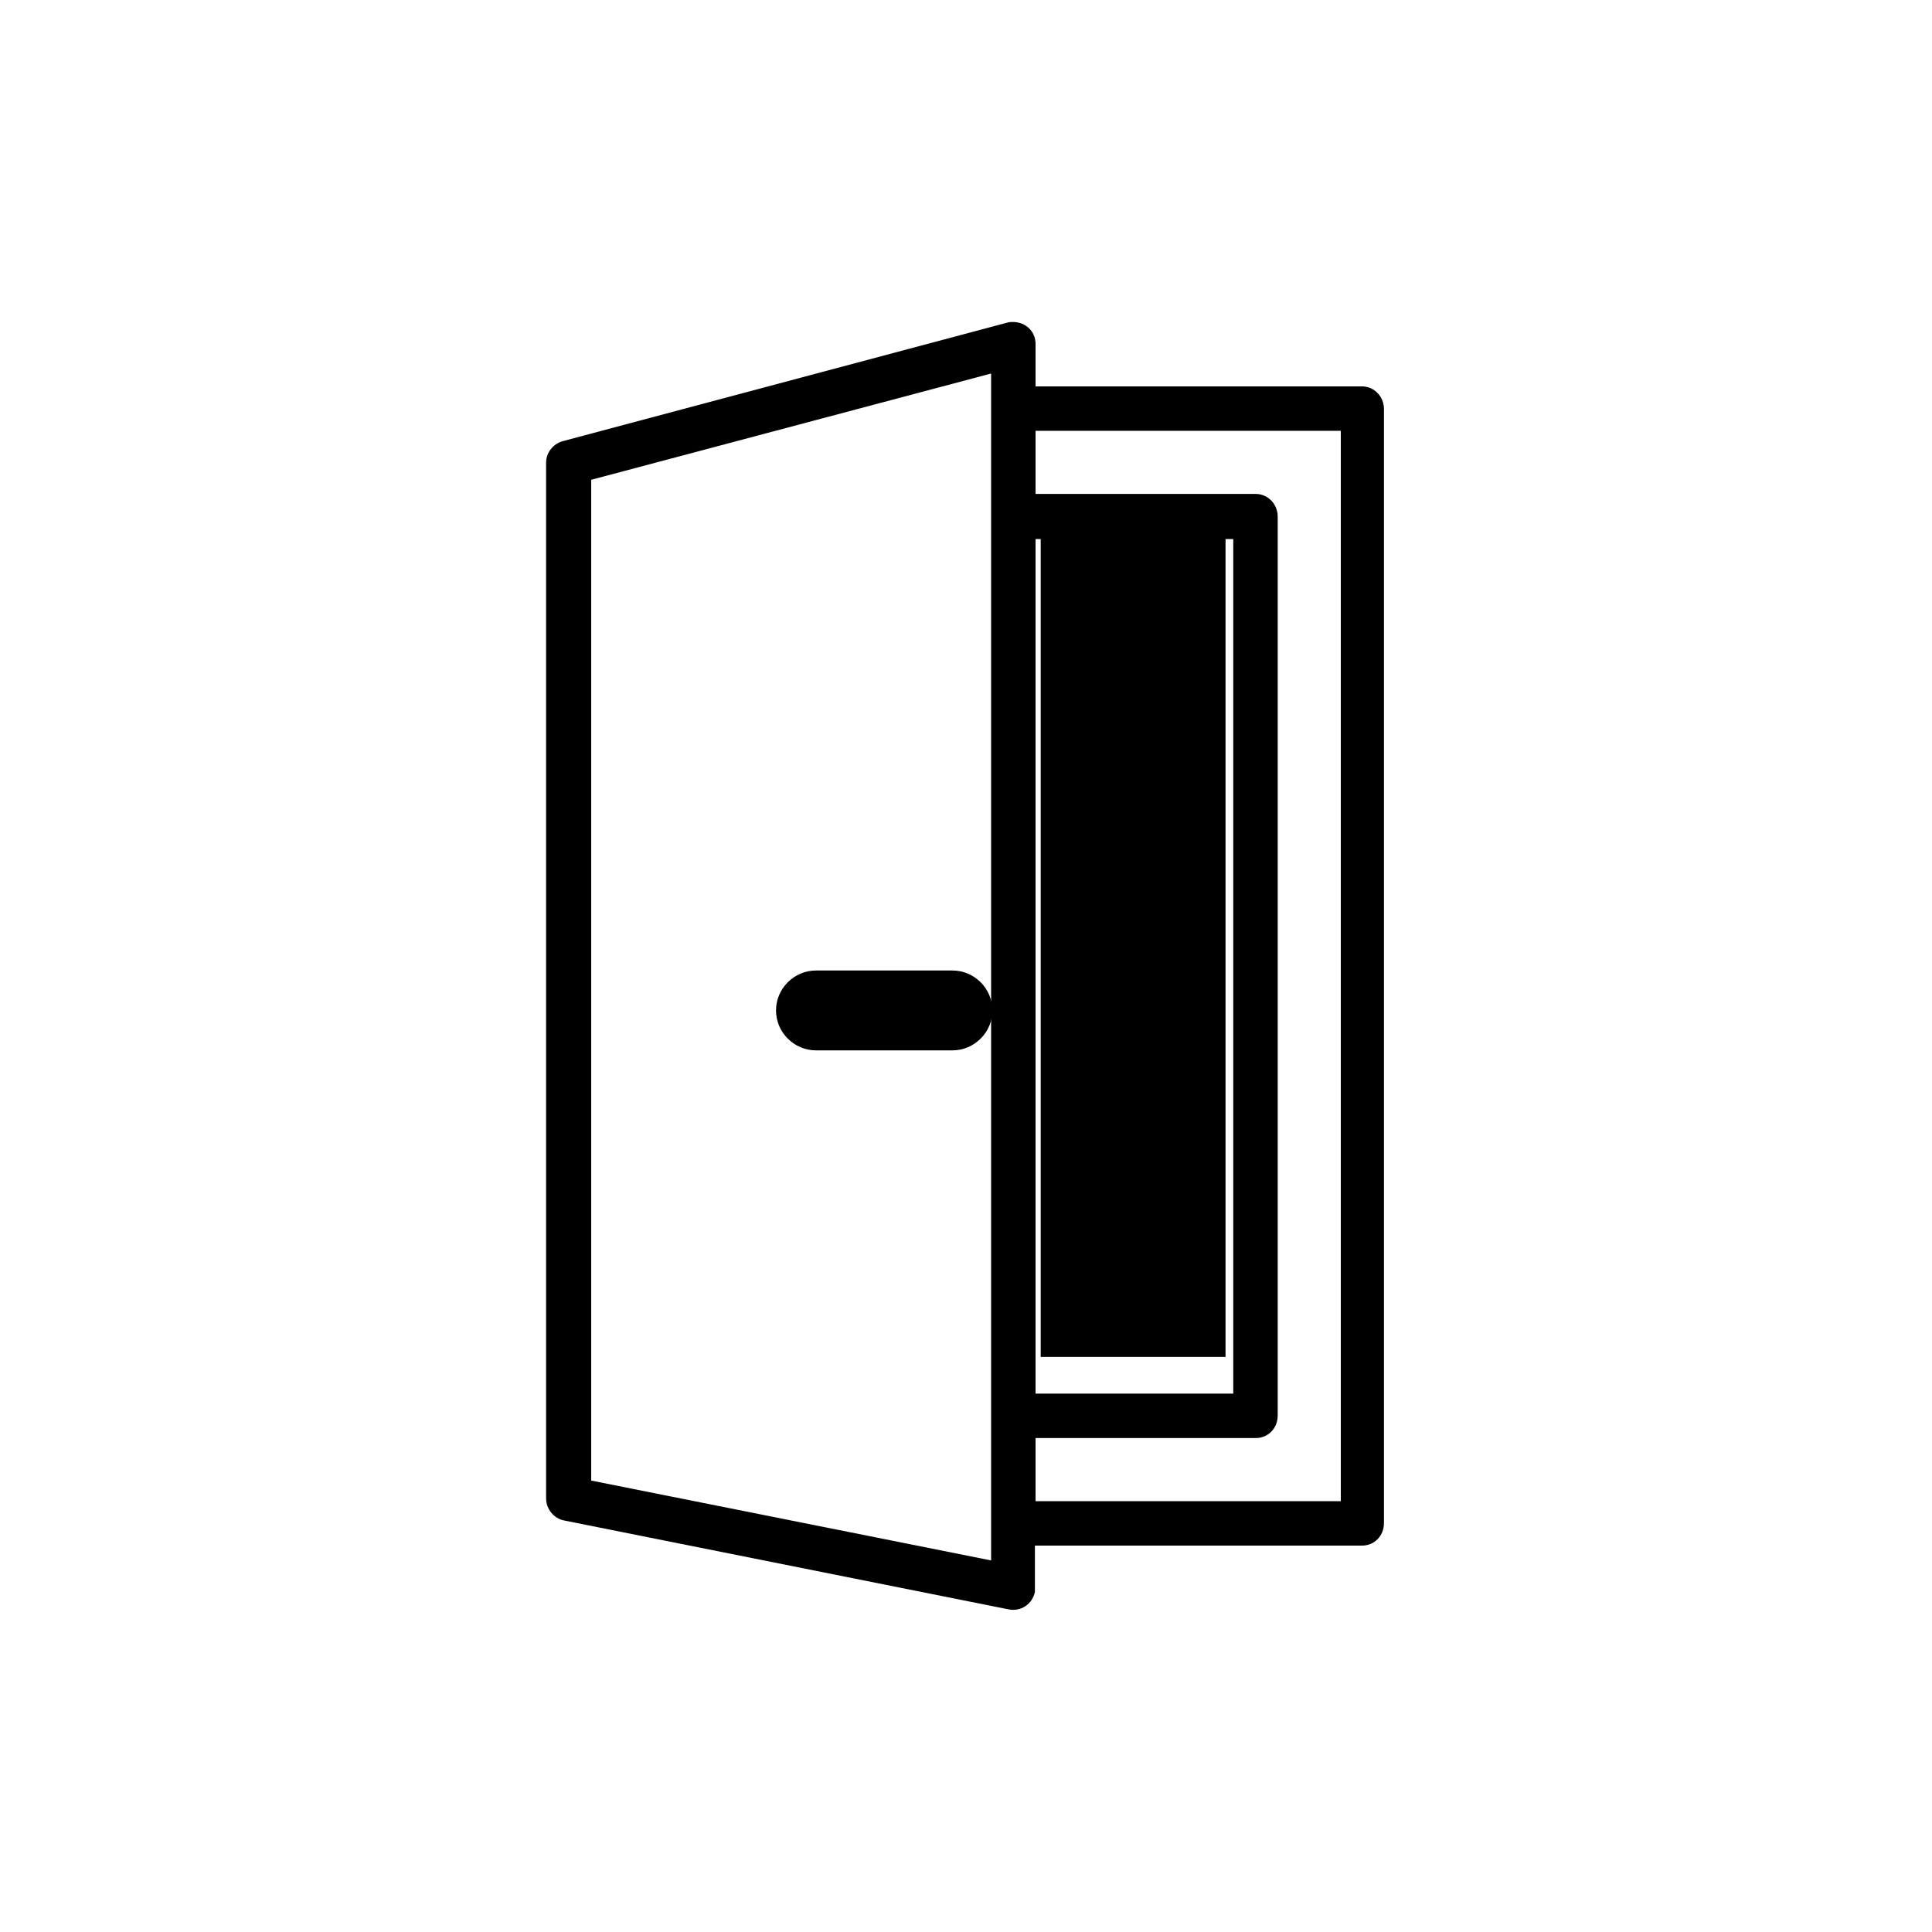
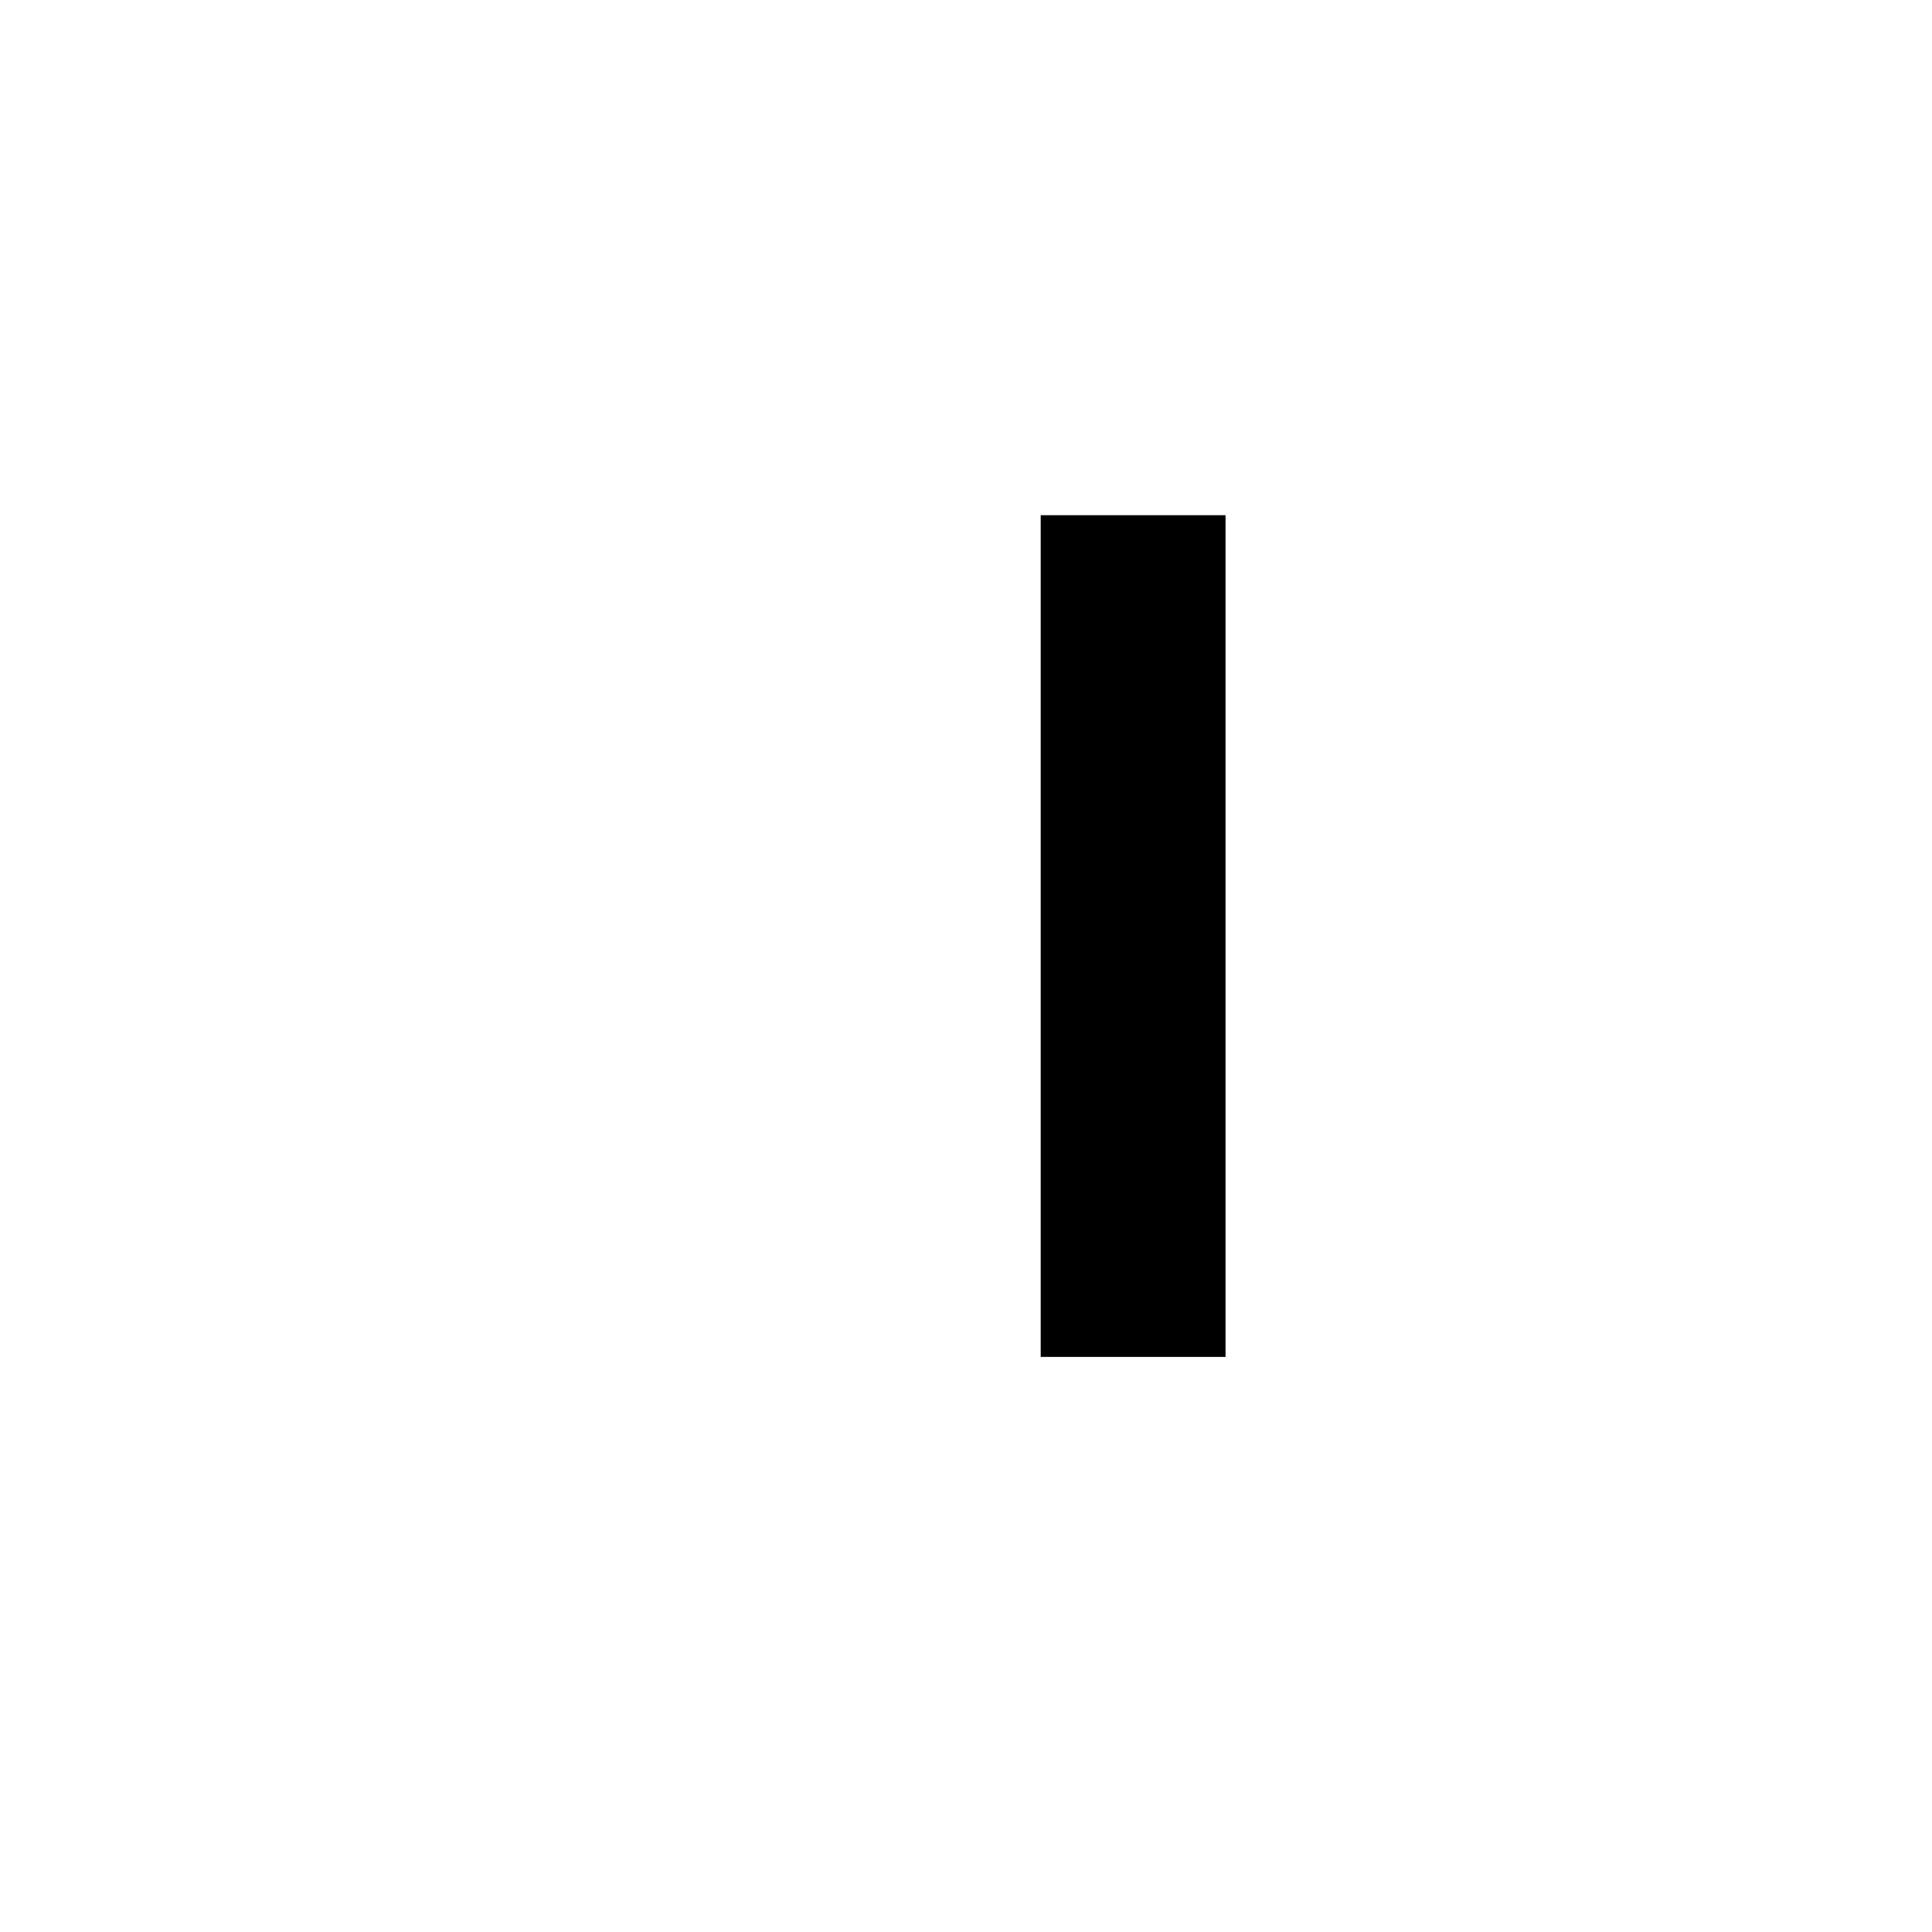
<svg xmlns="http://www.w3.org/2000/svg" id="Capa_1" data-name="Capa 1" viewBox="0 0 30 30">
  <rect id="color2" x="16.16" y="8" width="2.87" height="13.07" fill="currentColor" stroke-width="0" />
  <g id="color1">
    <g id="Group_1604" data-name="Group 1604">
      <g id="Group_1603" data-name="Group 1603">
-         <path id="Path_1094" data-name="Path 1094" d="M14.79,15.07h-2.12c-.34,0-.62.28-.62.62,0,.34.28.62.62.62h2.12c.34,0,.62-.28.62-.62,0-.34-.28-.62-.62-.62h0Z" fill="currentColor" stroke-width="0" />
-       </g>
+         </g>
    </g>
-     <path d="M21.17,6h-5.09v-.66c0-.19-.15-.34-.35-.34-.03,0-.06,0-.09.01l-6.9,1.84c-.15.04-.26.18-.26.33v2.68h0v13.41c0,.16.12.31.28.34l6.9,1.38c.19.04.37-.08.41-.27,0-.02,0-.04,0-.07v-.65h4.46s.62,0,.62,0c.19,0,.34-.15.34-.35V6.35c0-.19-.15-.35-.34-.35ZM15.39,24.23l-6.21-1.24v-13.53s0-.02,0-.03v-1.98l6.21-1.65v18.44ZM16.08,8.37h3.07s0,13.27,0,13.27h-3.07v-13.27ZM20.82,23.31h-.49s0,0-.01,0h-4.24v-.98h3.42c.19,0,.34-.15.34-.35v-13.96c0-.19-.15-.35-.34-.35h-3.42v-.98h4.74v16.62Z" fill="currentColor" stroke-width="0" />
  </g>
</svg>